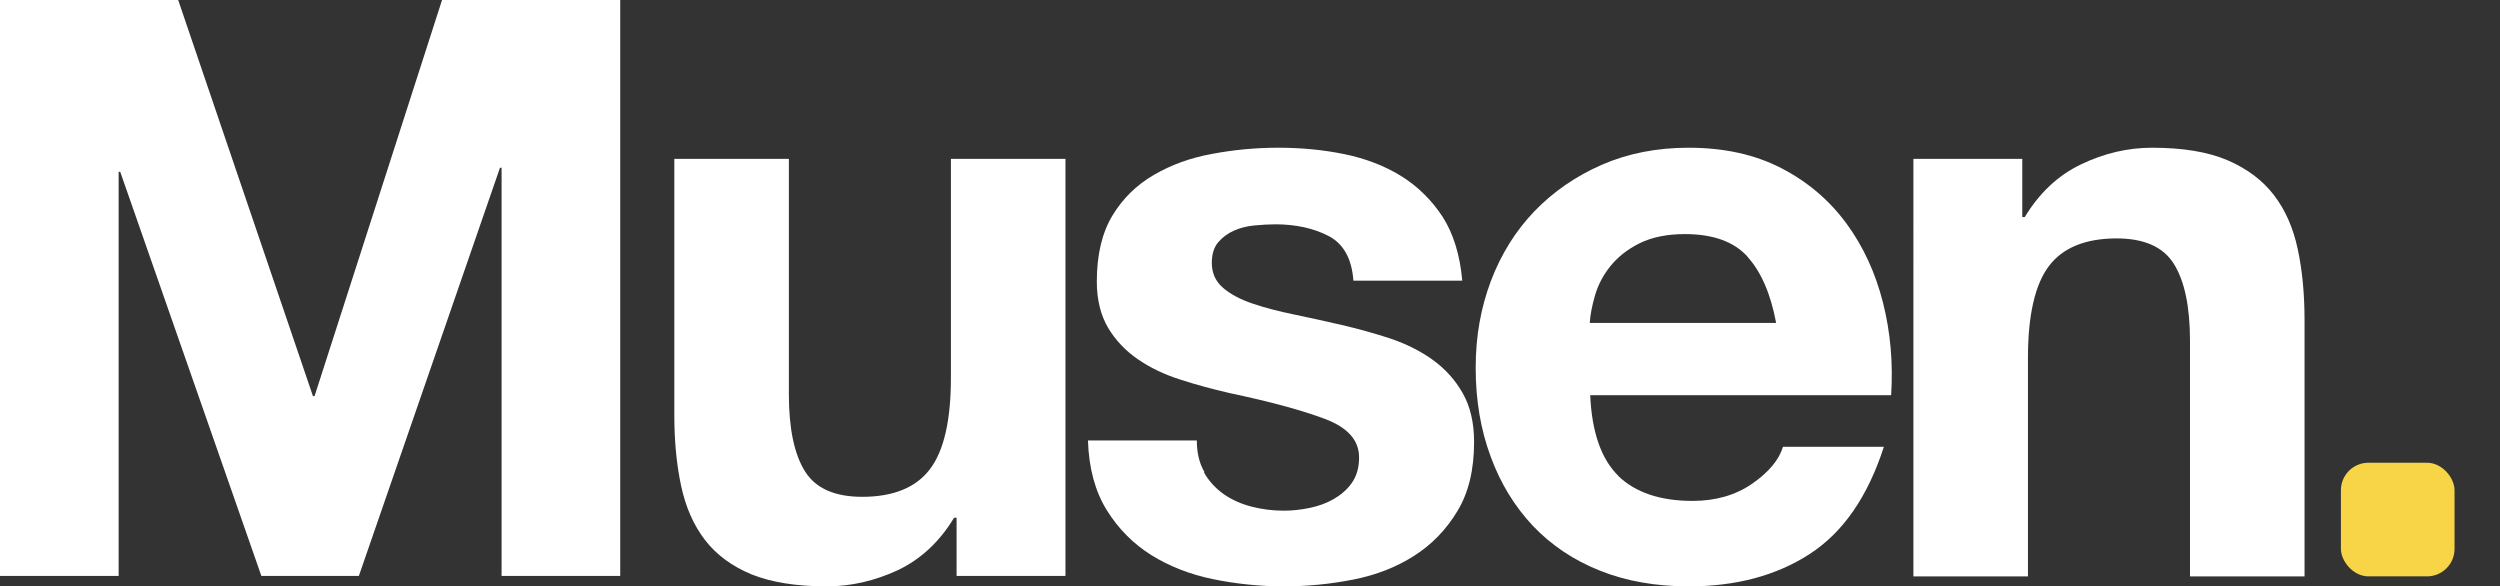
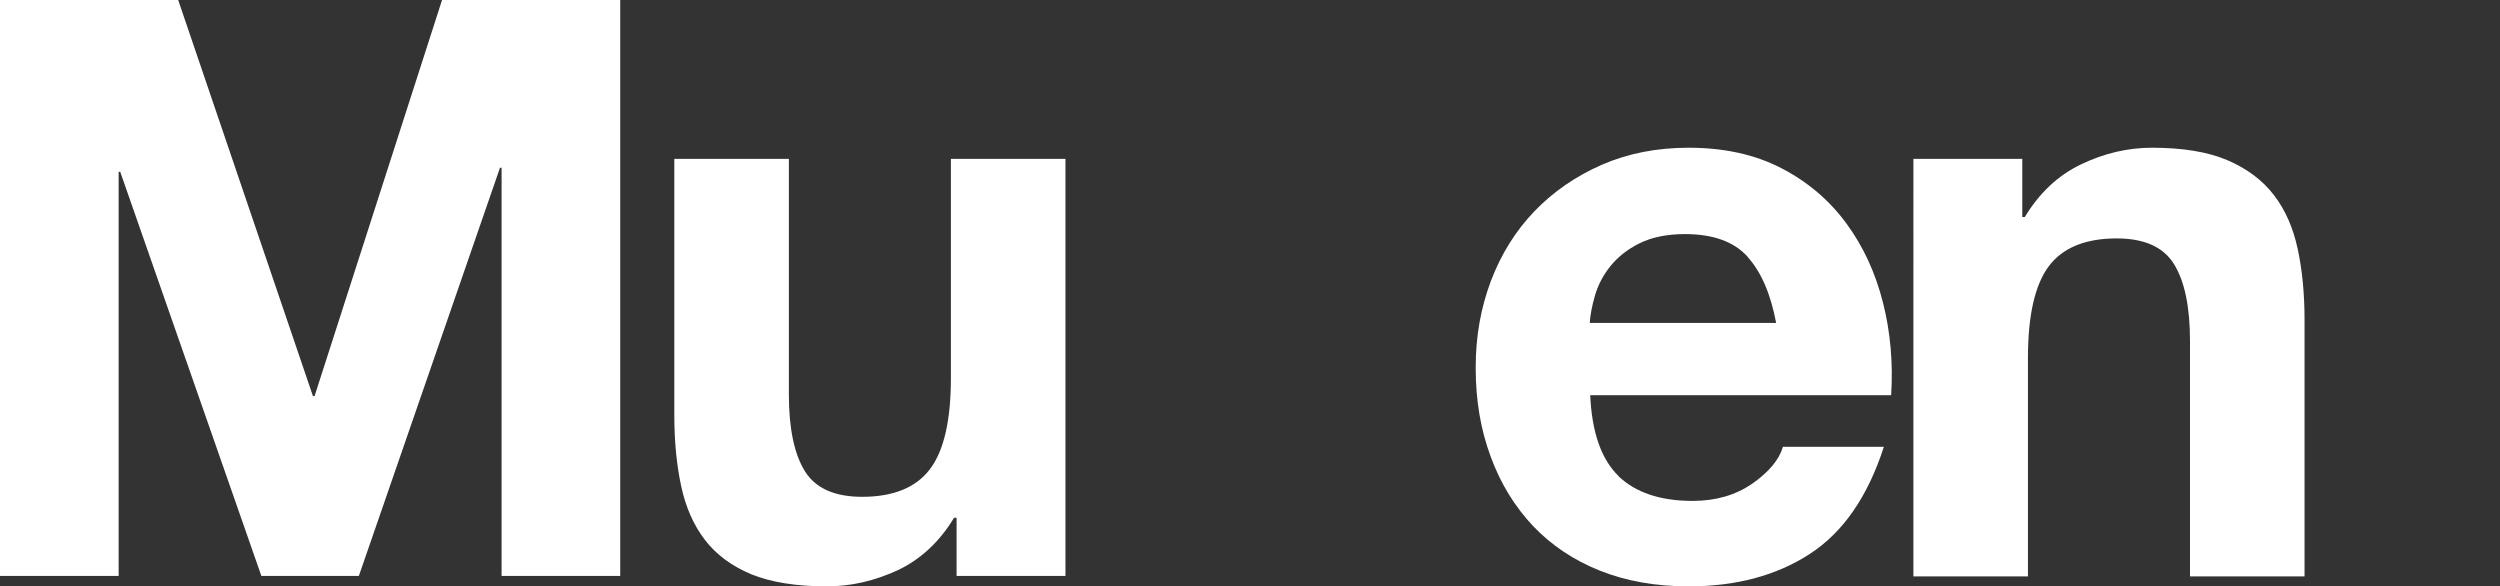
<svg xmlns="http://www.w3.org/2000/svg" id="Layer_1" data-name="Layer 1" width="110" height="25.8" viewBox="0 0 110 25.8">
  <rect x="0" y="0" width="110" height="25.8" fill="#333333" stroke="none" />
  <defs>
    <style>
      .cls-1 {
        fill: #f7d546;
      }

      .cls-2 {
        fill: #fff;
      }
    </style>
  </defs>
  <g>
    <path class="cls-2" d="M7.84,0l5.93,17.43h.07L19.45,0h7.84v25.34h-5.22V7.38h-.07l-6.21,17.96h-4.29L5.29,7.56h-.07v17.78H0V0h7.84Z" />
    <path class="cls-2" d="M42.09,25.34v-2.56h-.11c-.64,1.06-1.47,1.83-2.48,2.31-1.02.47-2.06.71-3.12.71-1.35,0-2.45-.18-3.32-.53-.86-.36-1.54-.86-2.04-1.51s-.85-1.44-1.05-2.38c-.2-.93-.3-1.97-.3-3.11V6.99h5.04v10.36c0,1.51.24,2.64.71,3.39.47.75,1.31,1.12,2.52,1.12,1.37,0,2.37-.41,2.98-1.22.62-.82.92-2.16.92-4.03V6.99h5.04v18.35h-4.79Z" />
-     <path class="cls-2" d="M52.97,20.78c.22.39.52.71.87.96.36.25.76.43,1.22.55.46.12.94.18,1.44.18.35,0,.73-.04,1.12-.12s.75-.21,1.06-.39.59-.41.8-.71.32-.67.32-1.12c0-.76-.5-1.32-1.51-1.7s-2.41-.76-4.21-1.14c-.73-.17-1.45-.36-2.15-.59-.7-.22-1.32-.52-1.86-.89s-.98-.83-1.31-1.38c-.33-.56-.5-1.24-.5-2.04,0-1.18.23-2.15.69-2.91.46-.76,1.07-1.35,1.83-1.79.76-.44,1.61-.75,2.56-.92.95-.18,1.92-.27,2.91-.27s1.96.09,2.89.28,1.77.51,2.5.96,1.34,1.05,1.83,1.79c.48.75.77,1.69.87,2.82h-4.79c-.07-.97-.44-1.63-1.1-1.97s-1.44-.51-2.34-.51c-.28,0-.59.02-.92.05-.33.03-.63.11-.9.23s-.5.29-.69.51c-.19.23-.28.53-.28.91,0,.45.17.82.5,1.1.33.28.76.51,1.3.69.53.18,1.14.34,1.83.48.69.14,1.38.3,2.09.46.73.17,1.45.37,2.15.6.7.24,1.32.55,1.86.94.54.39.98.88,1.31,1.46.33.58.5,1.3.5,2.15,0,1.21-.24,2.22-.73,3.03-.49.82-1.12,1.47-1.9,1.97-.78.5-1.67.85-2.68,1.05s-2.03.3-3.07.3-2.11-.11-3.12-.32c-1.02-.21-1.92-.57-2.71-1.06-.79-.5-1.44-1.15-1.95-1.97-.51-.82-.79-1.84-.83-3.07h4.79c0,.54.11,1.01.34,1.4h-.03Z" />
    <path class="cls-2" d="M71.2,20.94c.76.73,1.85,1.1,3.27,1.1,1.02,0,1.89-.25,2.63-.76.73-.51,1.18-1.05,1.35-1.62h4.44c-.71,2.2-1.8,3.77-3.27,4.72s-3.24,1.42-5.32,1.42c-1.44,0-2.75-.23-3.9-.69-1.16-.46-2.14-1.12-2.95-1.97-.8-.85-1.43-1.87-1.86-3.05-.44-1.18-.66-2.48-.66-3.9s.23-2.65.67-3.83c.45-1.18,1.09-2.21,1.92-3.07s1.82-1.54,2.96-2.04c1.15-.5,2.42-.75,3.82-.75,1.56,0,2.92.3,4.08.9s2.11,1.41,2.86,2.43,1.28,2.18,1.61,3.48.45,2.66.36,4.08h-13.24c.07,1.63.49,2.82,1.24,3.55h0ZM76.89,11.29c-.6-.66-1.52-.99-2.75-.99-.8,0-1.47.14-2.01.41s-.96.61-1.28,1.01c-.32.4-.54.83-.67,1.28s-.21.85-.23,1.21h8.2c-.24-1.28-.66-2.25-1.26-2.91h0Z" />
    <path class="cls-2" d="M88.98,6.99v2.56h.11c.64-1.06,1.47-1.84,2.48-2.32,1.02-.49,2.06-.73,3.12-.73,1.35,0,2.45.18,3.32.55.86.37,1.54.88,2.04,1.53.5.65.85,1.44,1.05,2.38.2.93.3,1.97.3,3.11v11.29h-5.04v-10.36c0-1.51-.24-2.64-.71-3.39s-1.31-1.12-2.52-1.12c-1.37,0-2.37.41-2.98,1.22s-.92,2.16-.92,4.03v9.62h-5.04V6.99h4.79,0Z" />
  </g>
-   <rect class="cls-1" x="103" y="20.36" width="5" height="5" rx="1.21" ry="1.21" />
</svg>